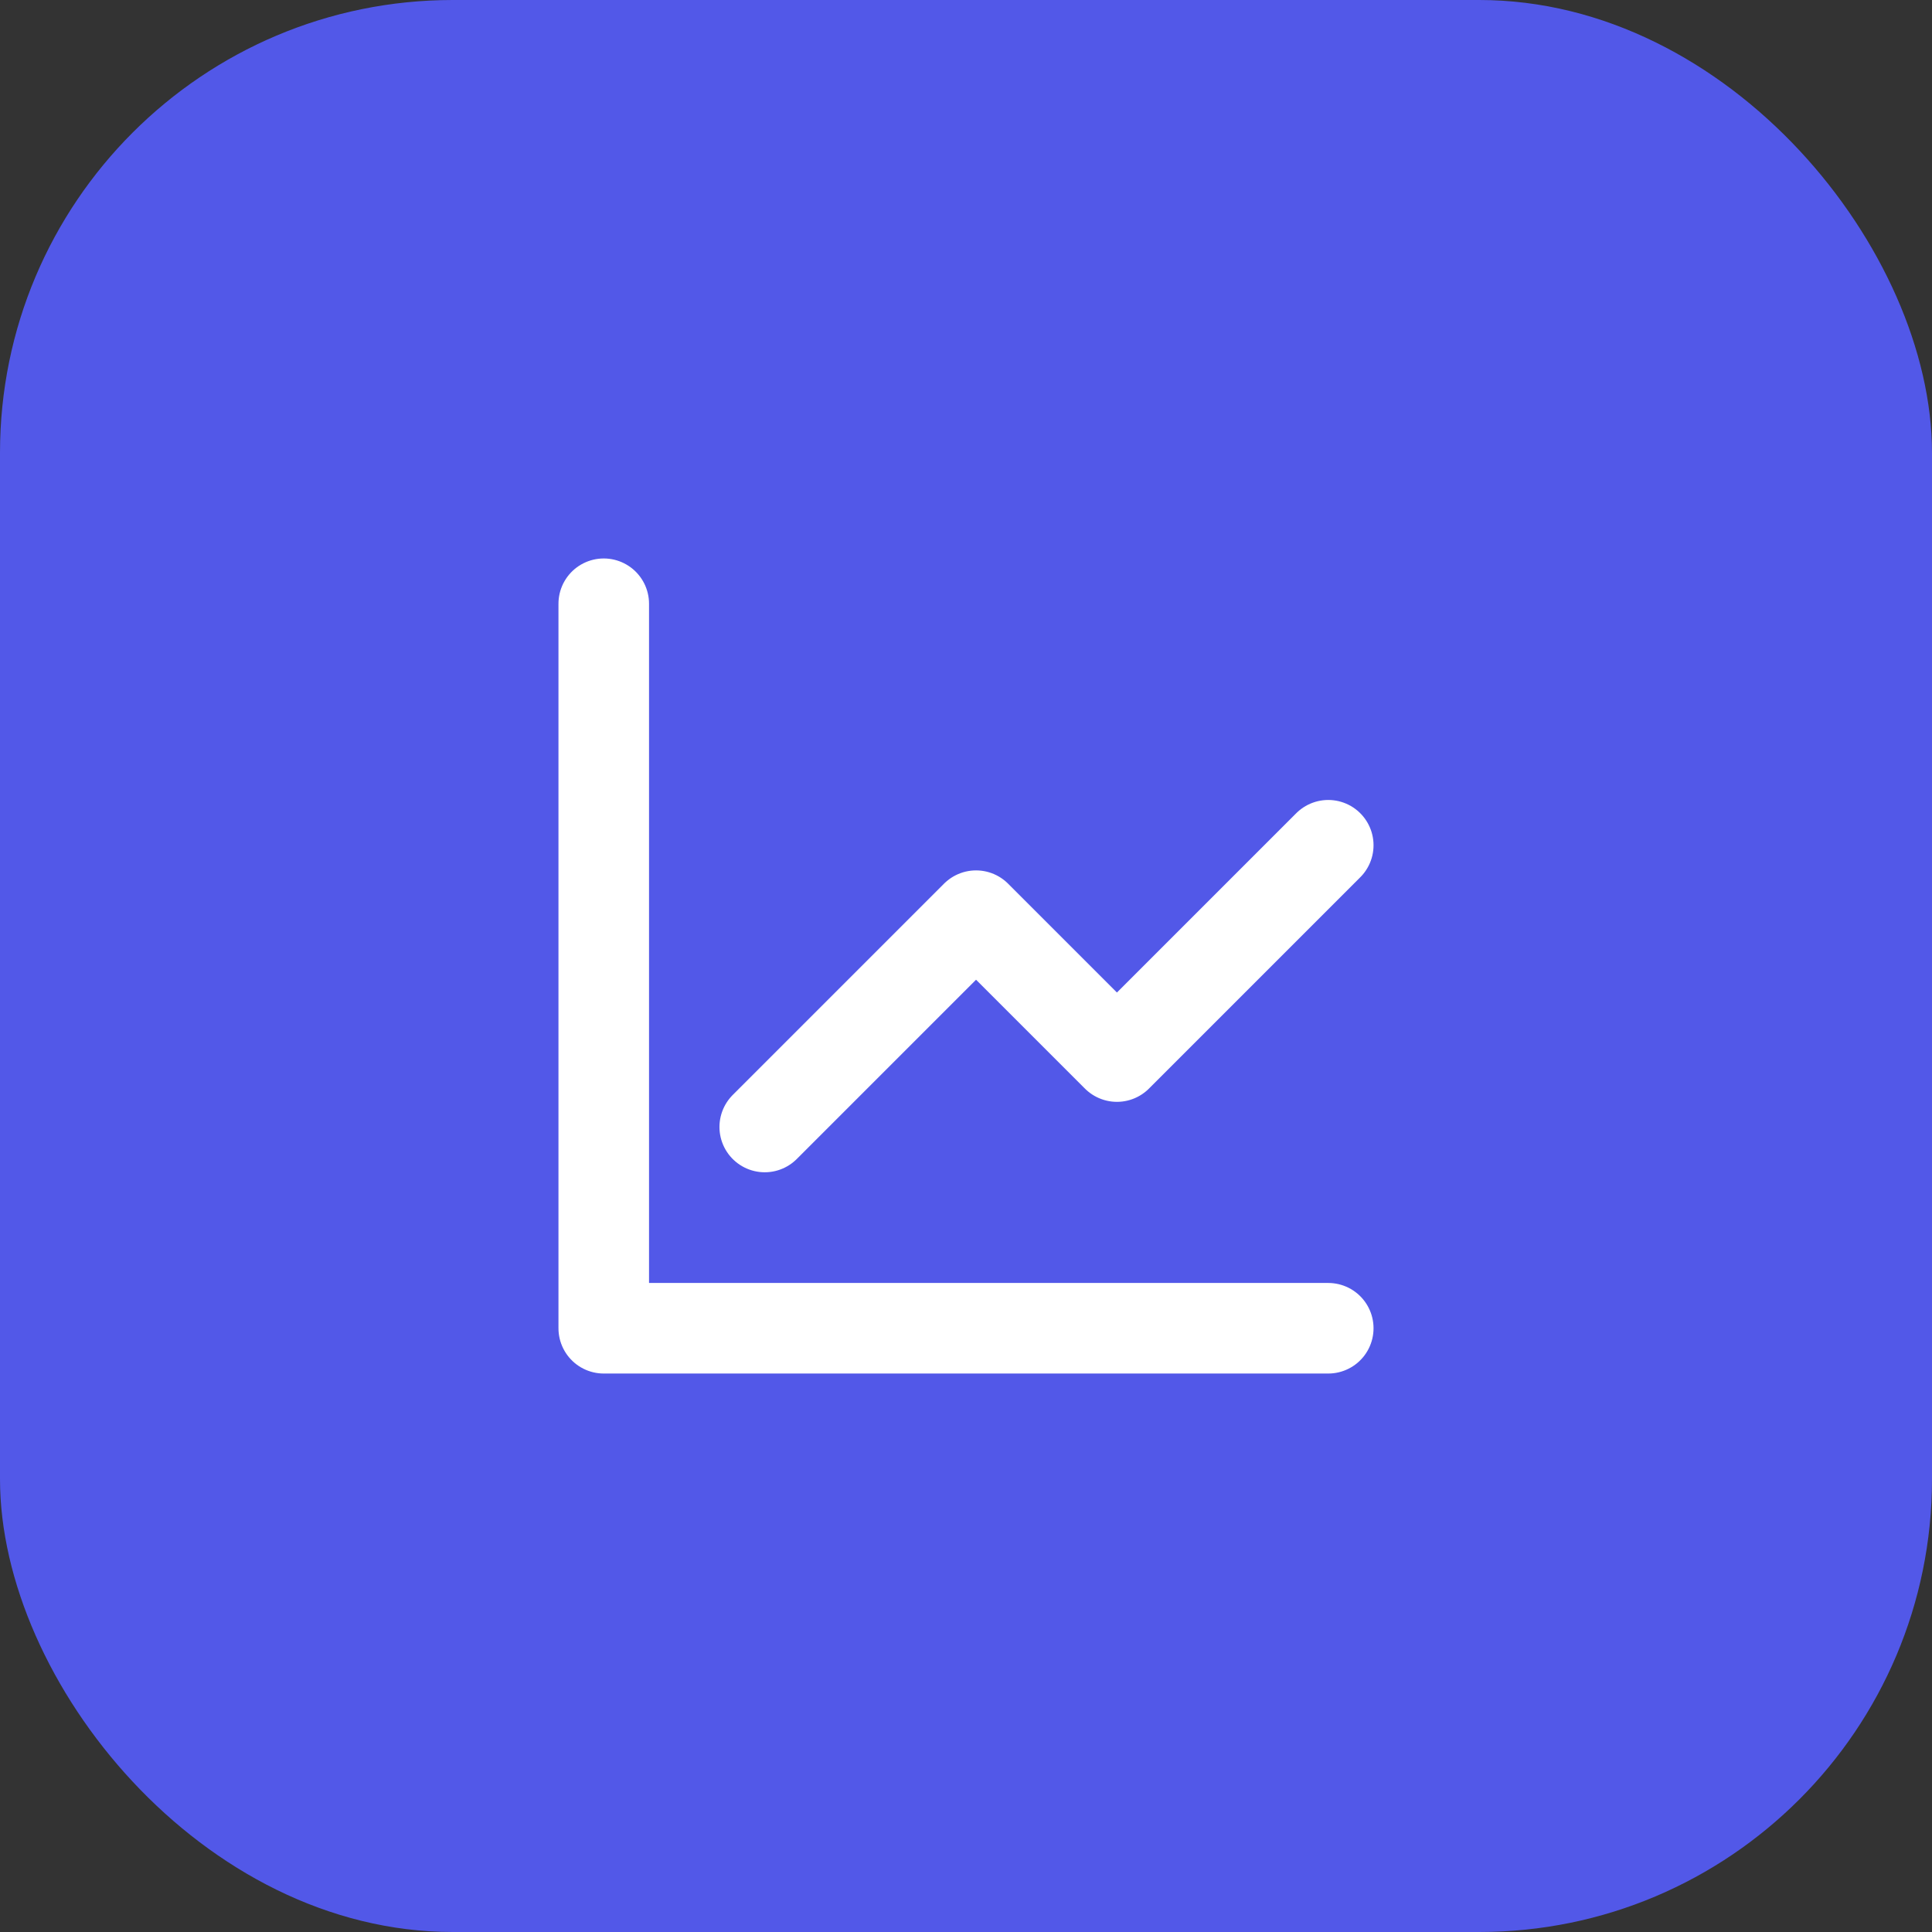
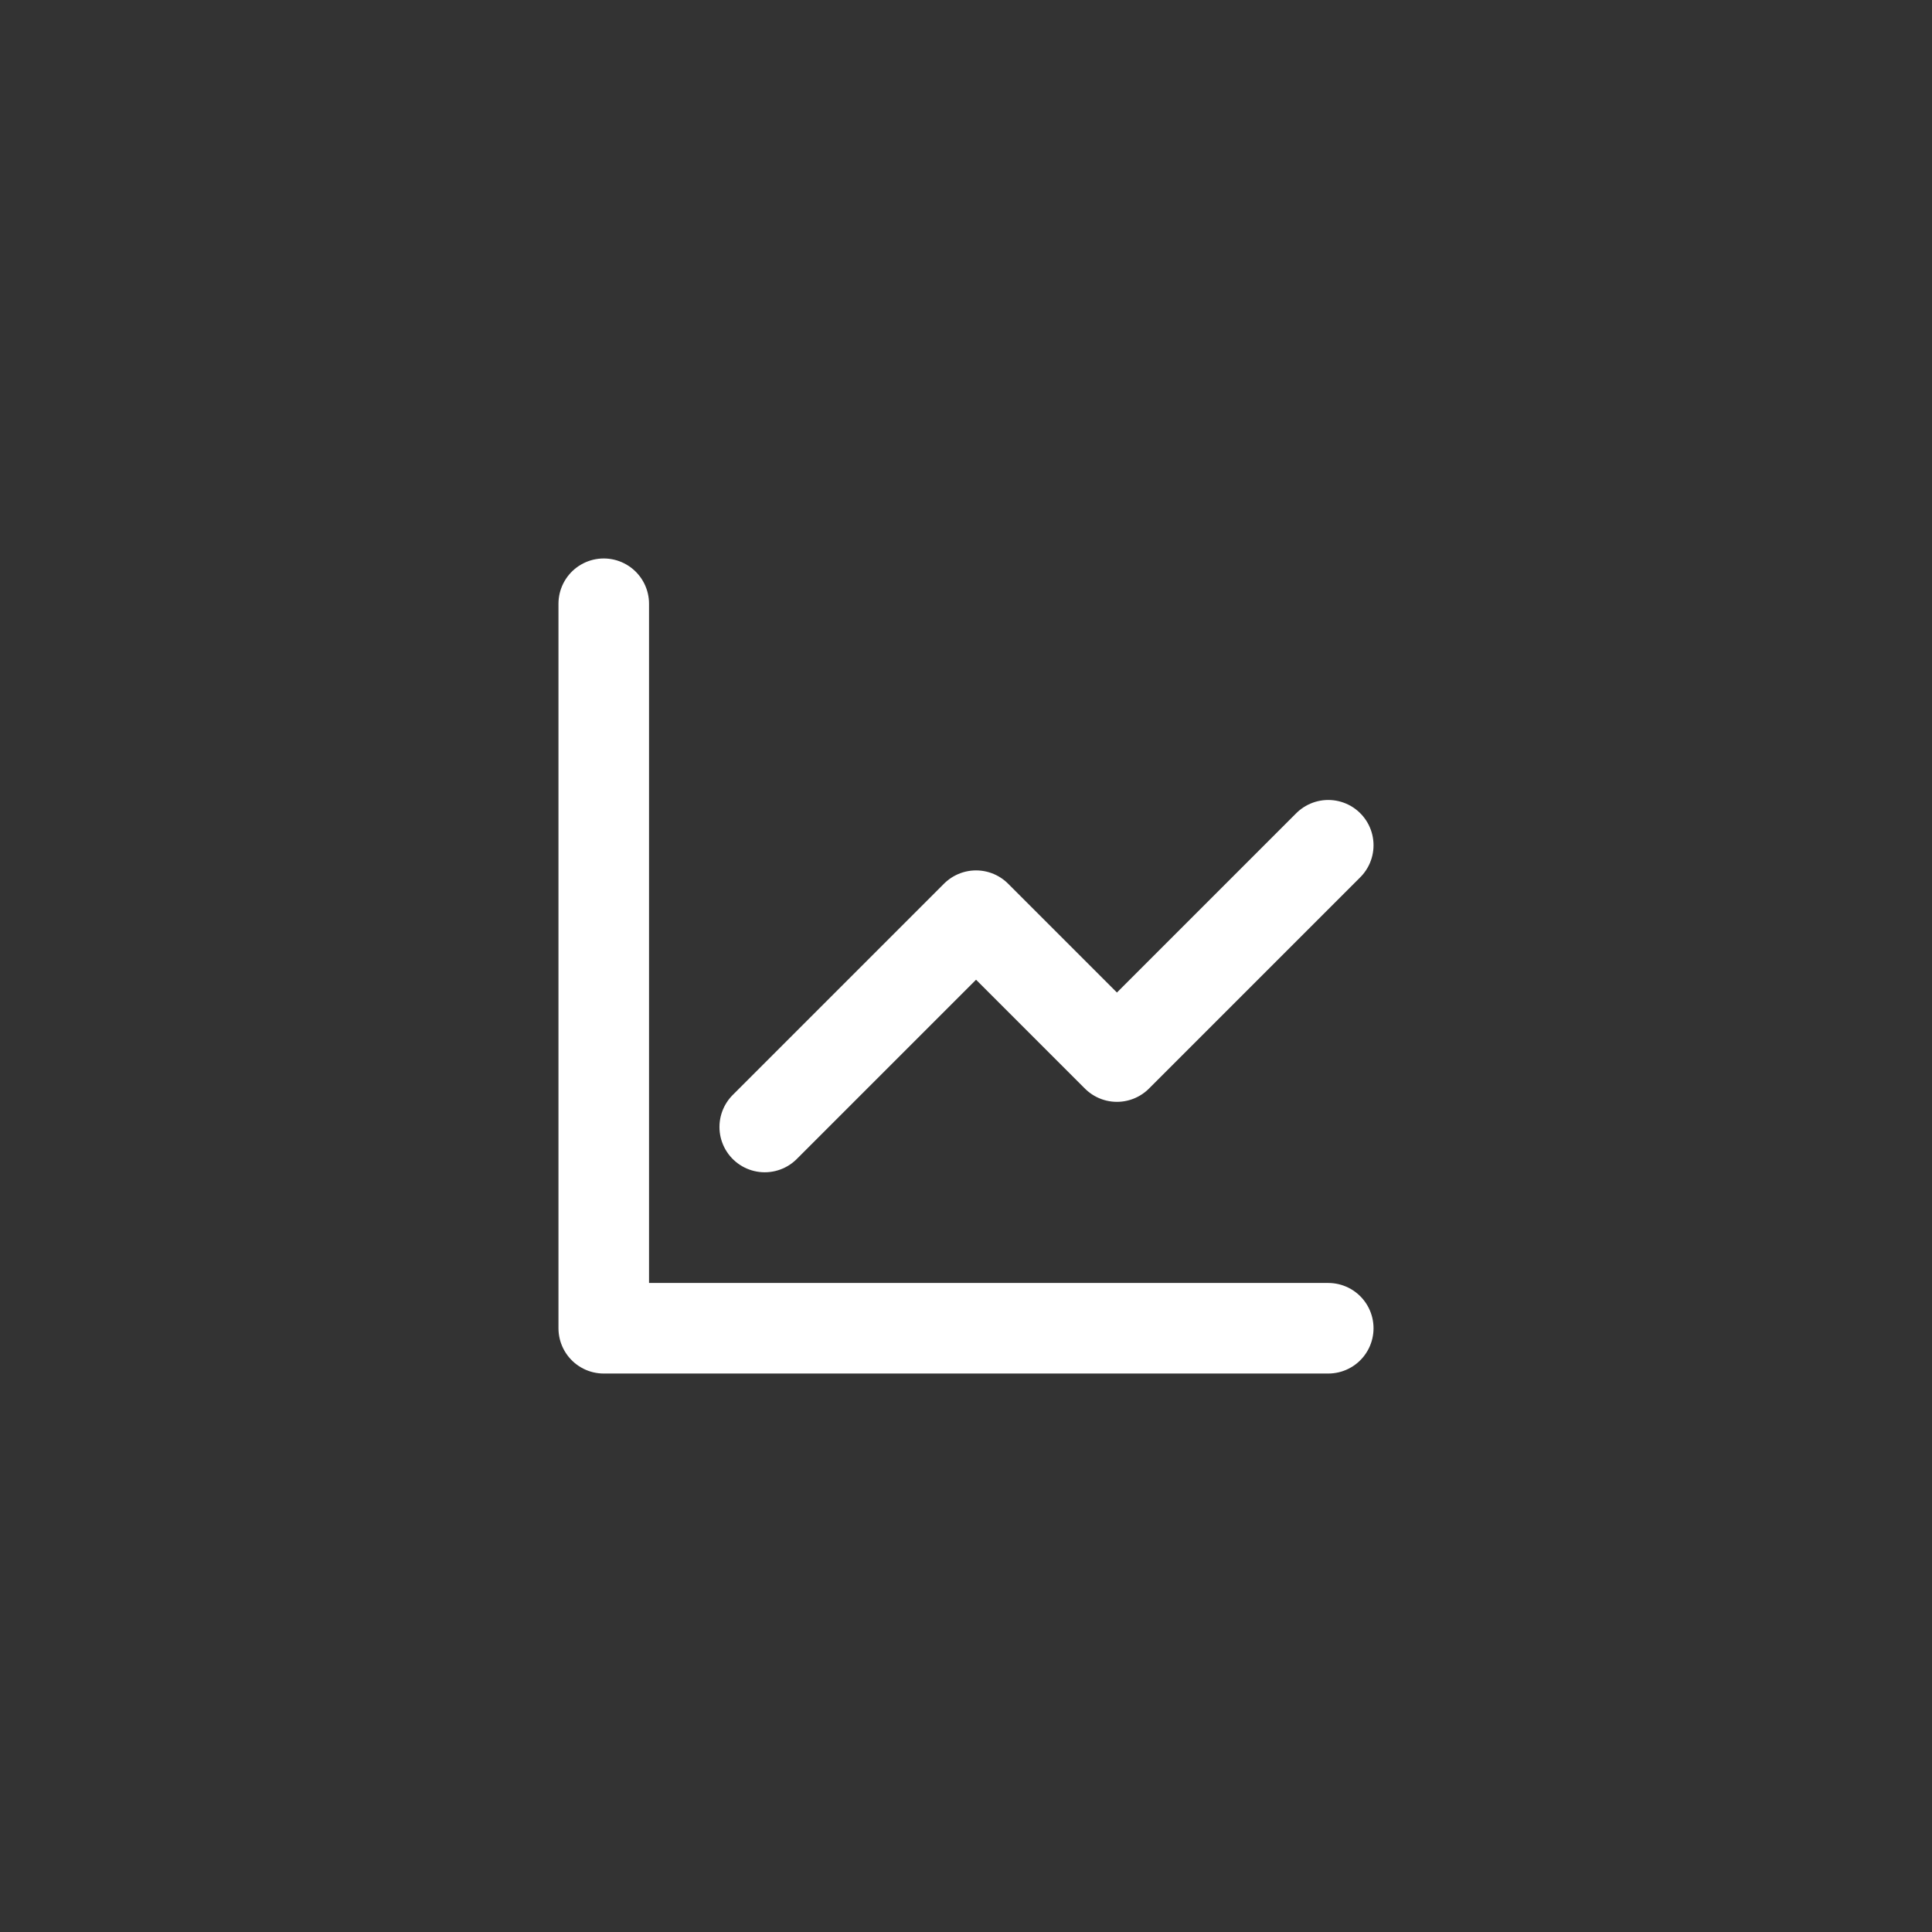
<svg xmlns="http://www.w3.org/2000/svg" width="64" height="64" viewBox="0 0 64 64" fill="none">
  <rect x="0" y="0" width="64" height="64" fill="#333333" stroke="none" />
-   <rect width="64" height="64" rx="15" fill="#5258E8" />
  <path d="M20 20V44H44M25.333 37.333L32.333 30.333L37 35L44 28" stroke="white" stroke-width="3" stroke-linecap="round" stroke-linejoin="round" />
</svg>